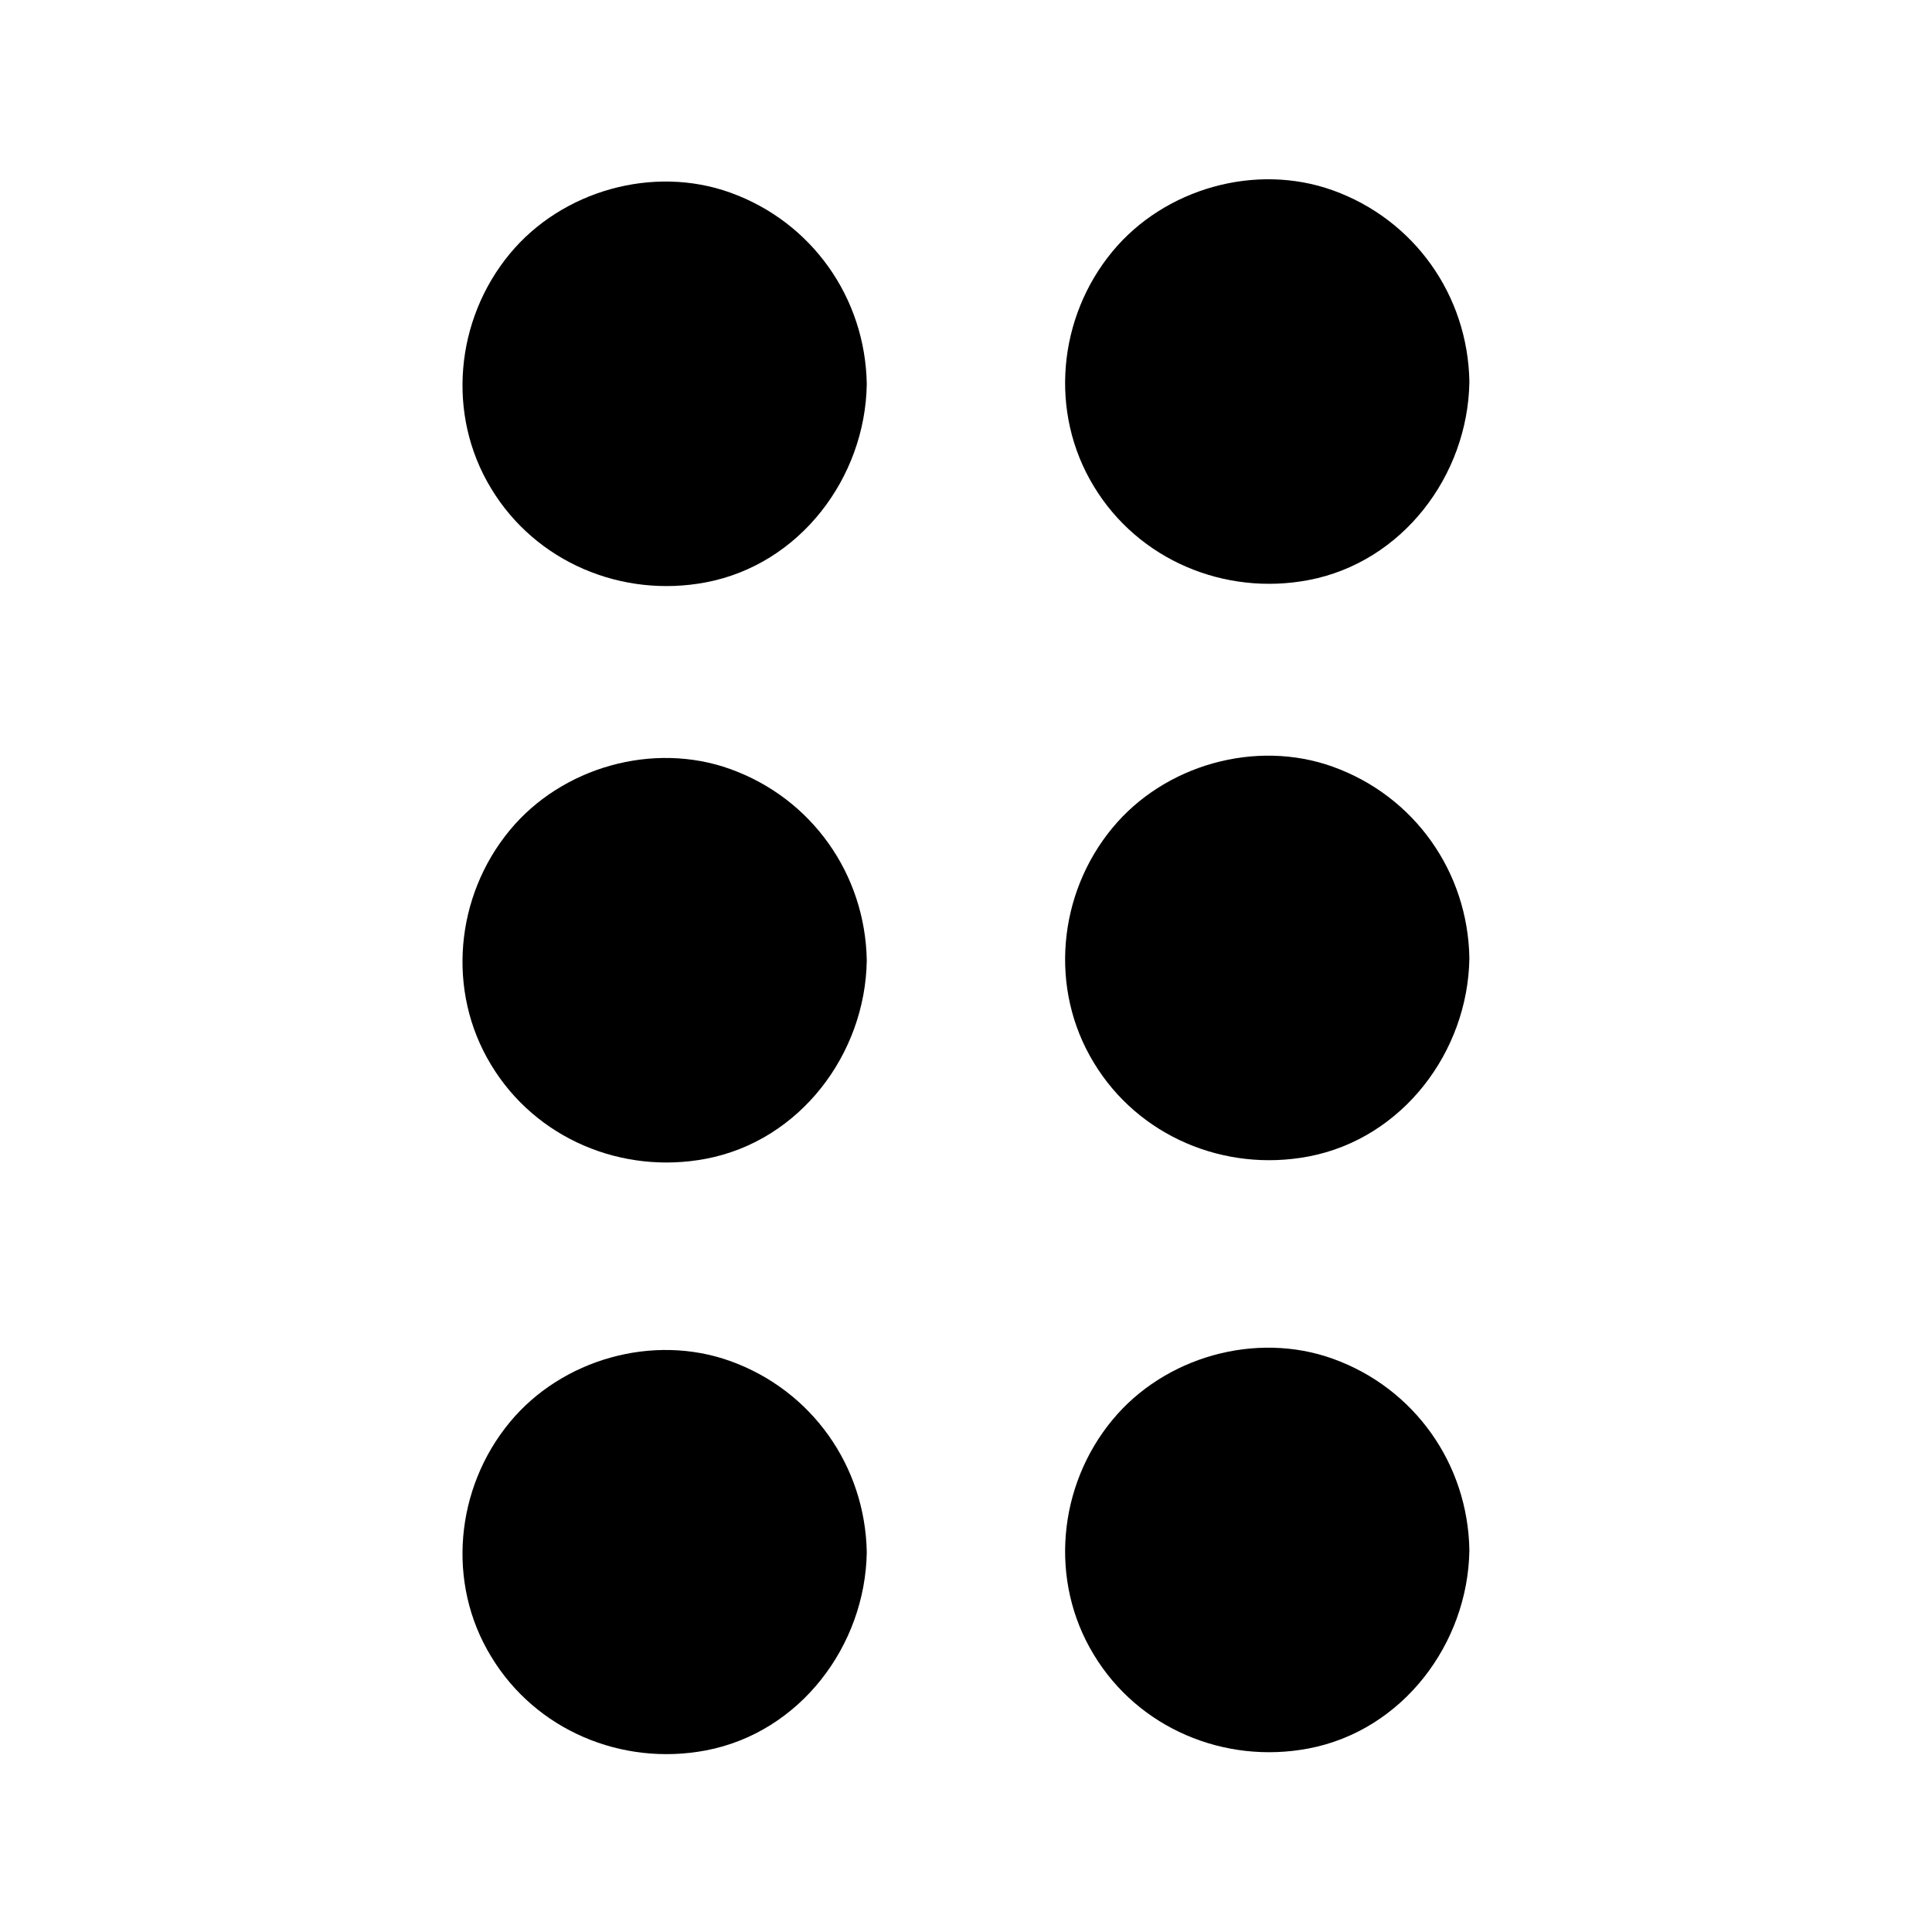
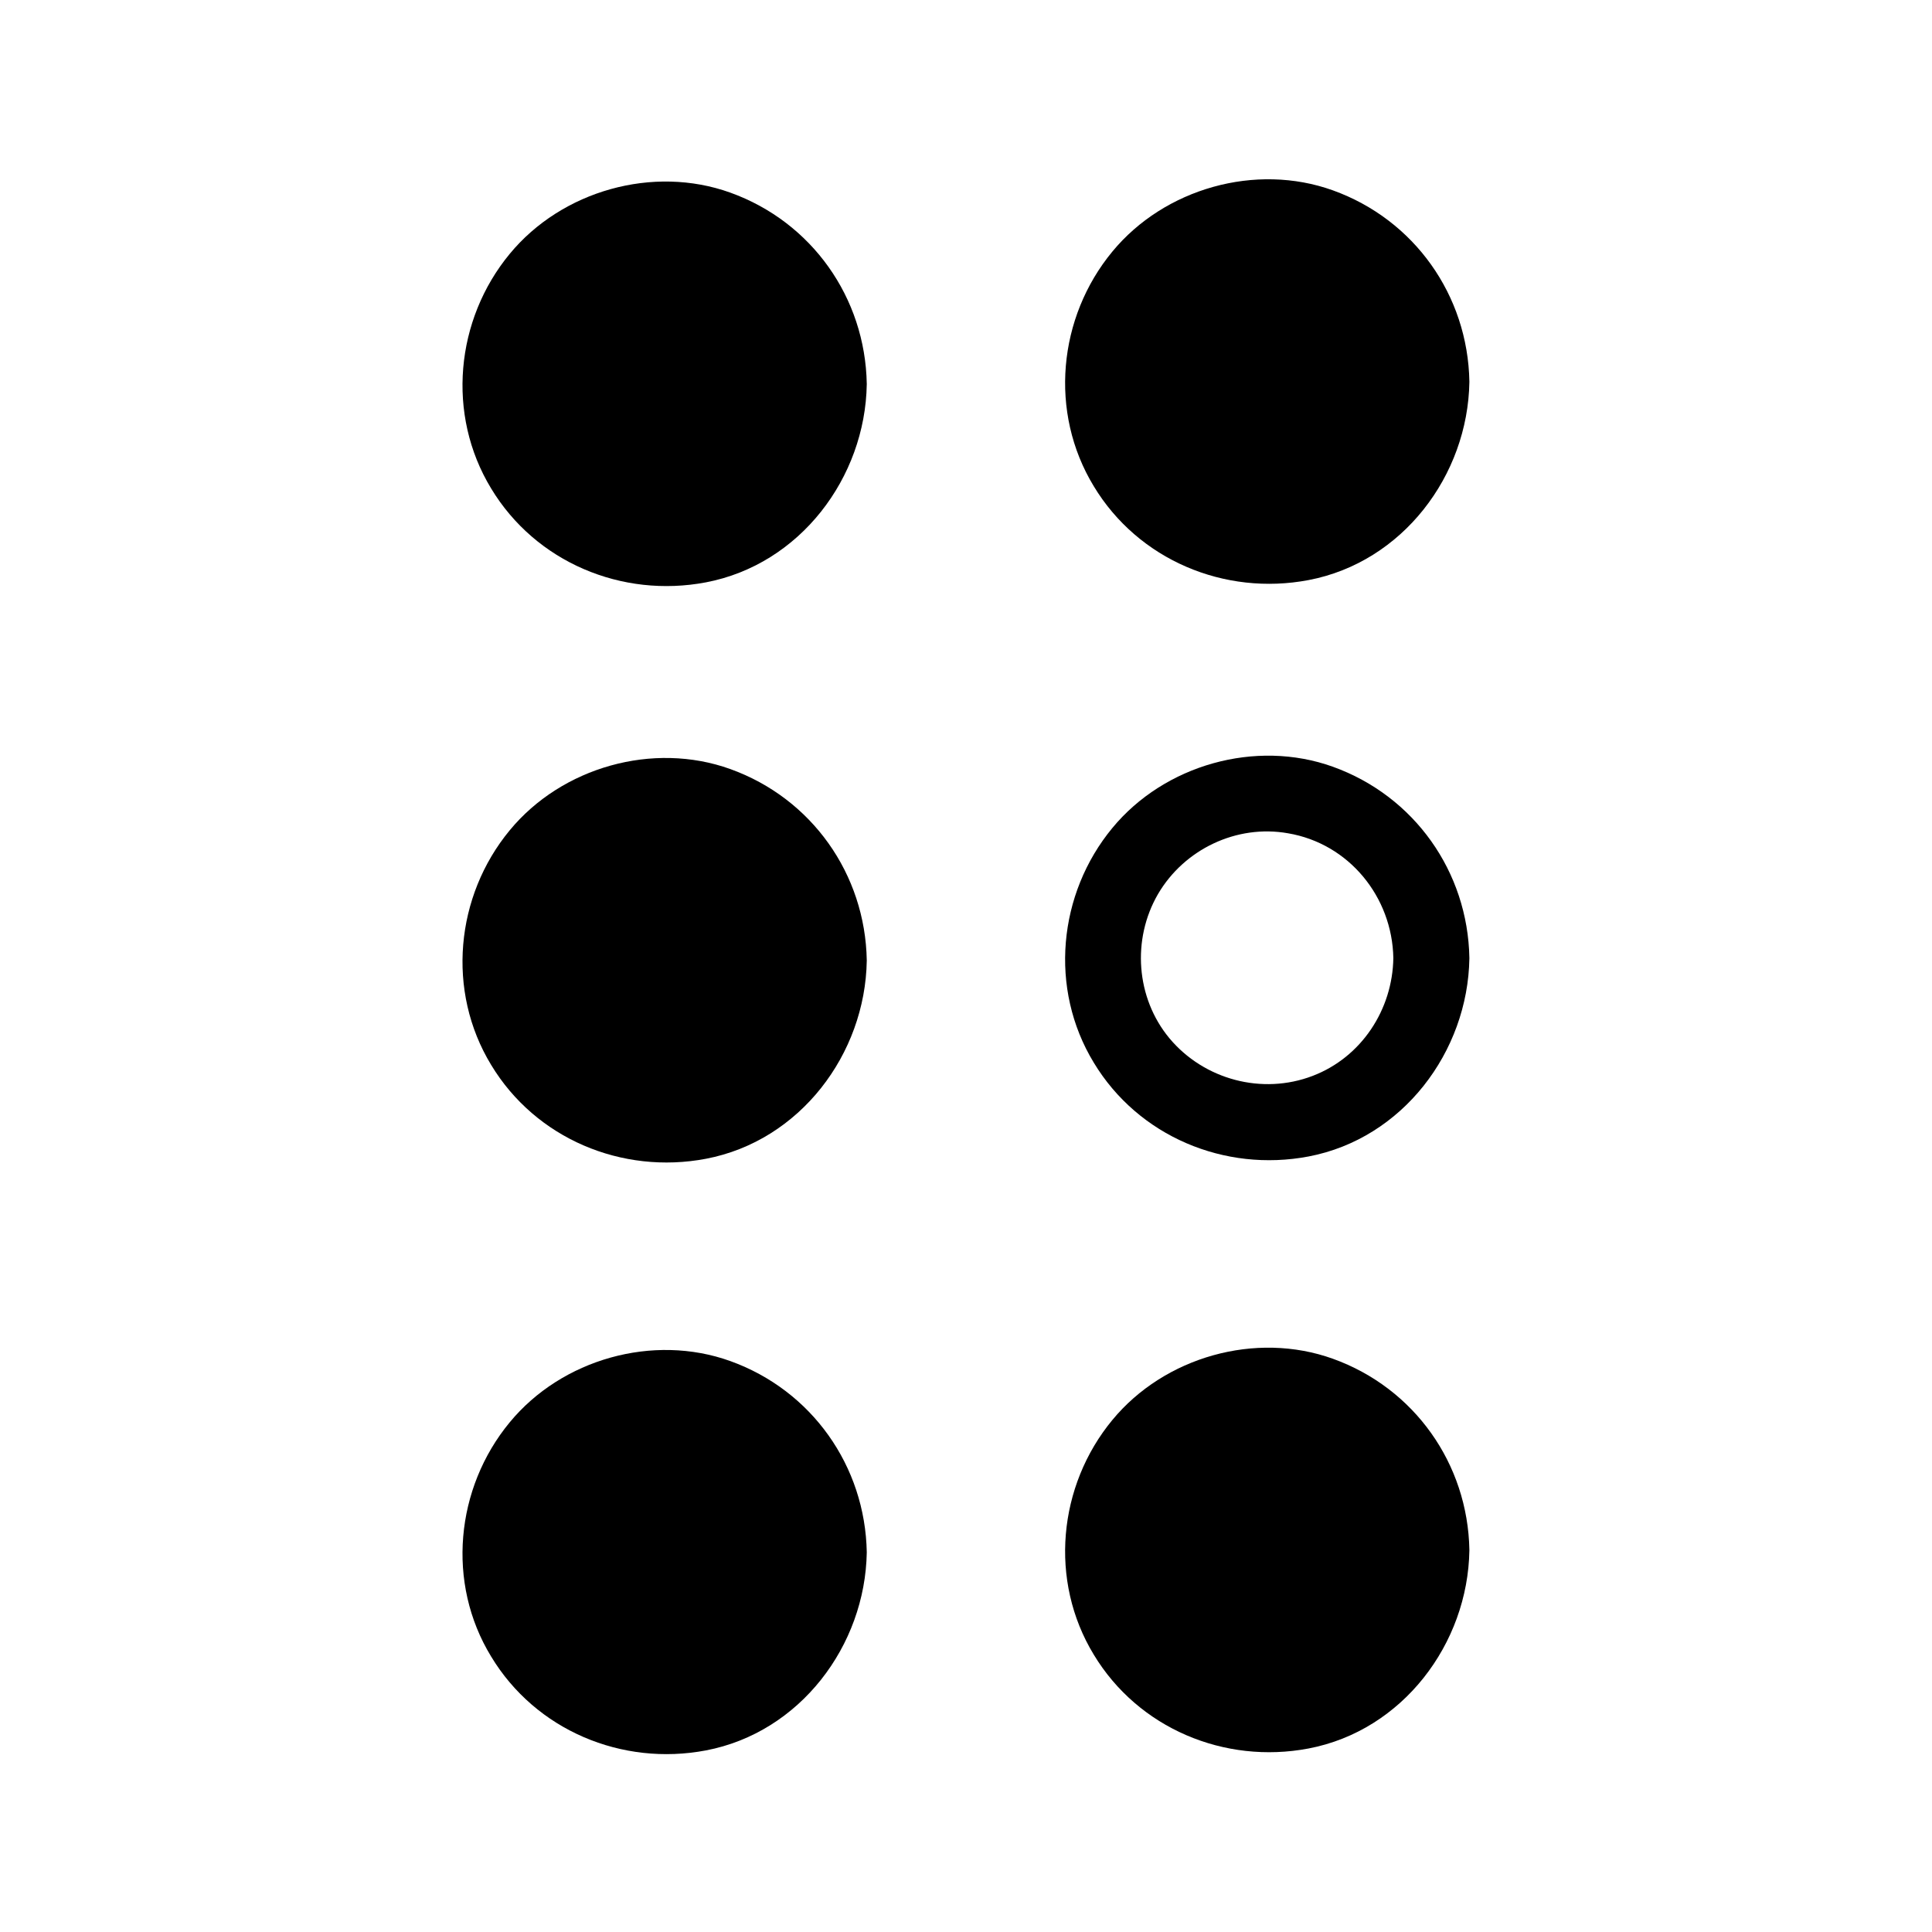
<svg xmlns="http://www.w3.org/2000/svg" fill="#000000" width="800px" height="800px" version="1.1" viewBox="144 144 512 512">
  <g>
    <path d="m523.33 245.13c0 24.039-19.488 43.527-43.531 43.527-24.039 0-43.527-19.488-43.527-43.527 0-24.043 19.488-43.531 43.527-43.531 24.043 0 43.531 19.488 43.531 43.531" />
    <path d="m513.25 245.13c-0.203 13.703-8.465 26.301-21.363 31.234-13.402 5.141-28.816 1.008-37.988-9.977-8.867-10.68-9.977-26.199-3.023-38.188 6.953-11.891 20.859-18.539 34.461-16.121 16.125 2.82 27.613 16.828 27.914 33.051 0.203 13 20.355 13 20.152 0-0.402-22.875-14.609-42.926-36.172-50.684-20.453-7.356-44.637-0.504-58.441 16.223-14.41 17.434-16.828 42.621-4.938 62.172 11.789 19.547 34.66 29.121 56.93 24.887 24.887-4.734 42.219-27.711 42.621-52.496 0.203-13.102-19.949-13.102-20.152-0.102z" />
-     <path d="m523.33 397.88c0 24.039-19.488 43.527-43.531 43.527-24.039 0-43.527-19.488-43.527-43.527 0-24.039 19.488-43.531 43.527-43.531 24.043 0 43.531 19.492 43.531 43.531" />
    <path d="m513.25 397.88c-0.203 13.703-8.465 26.301-21.363 31.234-13.402 5.141-28.816 1.008-37.988-9.977-8.867-10.68-9.977-26.199-3.023-38.188 6.953-11.891 20.859-18.539 34.461-16.121 16.125 2.723 27.613 16.828 27.914 33.051 0.203 13 20.355 13 20.152 0-0.402-22.871-14.609-42.926-36.172-50.684-20.453-7.356-44.637-0.504-58.441 16.223-14.41 17.434-16.828 42.621-4.938 62.172 11.789 19.547 34.66 29.121 56.93 24.887 24.887-4.734 42.219-27.711 42.621-52.496 0.203-13.102-19.949-13.102-20.152-0.102z" />
    <path d="m523.33 554.77c0 24.039-19.488 43.527-43.531 43.527-24.039 0-43.527-19.488-43.527-43.527 0-24.043 19.488-43.531 43.527-43.531 24.043 0 43.531 19.488 43.531 43.531" />
    <path d="m513.25 554.77c-0.203 13.703-8.465 26.301-21.363 31.234-13.402 5.141-28.816 1.008-37.988-9.977-8.867-10.68-9.977-26.199-3.023-38.188 6.953-11.891 20.859-18.539 34.461-16.121 16.125 2.723 27.613 16.828 27.914 33.051 0.203 13 20.355 13 20.152 0-0.402-22.871-14.609-42.926-36.172-50.684-20.453-7.356-44.637-0.504-58.441 16.223-14.41 17.434-16.828 42.621-4.938 62.172 11.789 19.547 34.66 29.121 56.93 24.887 24.887-4.734 42.219-27.711 42.621-52.496 0.203-13.102-19.949-13.102-20.152-0.102z" />
    <path d="m363.62 245.73c0 24.043-19.488 43.531-43.531 43.531-24.039 0-43.527-19.488-43.527-43.531 0-24.039 19.488-43.527 43.527-43.527 24.043 0 43.531 19.488 43.531 43.527" />
    <path d="m353.55 245.73c-0.203 13.703-8.465 26.301-21.363 31.234-13.402 5.141-28.816 1.008-37.988-9.977-8.867-10.68-9.977-26.199-3.023-38.188 6.953-11.891 20.859-18.539 34.461-16.121 16.227 2.824 27.715 16.828 27.914 33.051 0.203 13 20.355 13 20.152 0-0.402-22.871-14.609-42.926-36.172-50.684-20.453-7.356-44.637-0.504-58.441 16.223-14.41 17.434-16.828 42.621-4.938 62.172 11.789 19.547 34.66 29.121 56.93 24.887 24.887-4.734 42.219-27.711 42.621-52.496 0.203-13.098-19.949-13.098-20.152-0.102z" />
    <path d="m363.62 398.49c0 24.039-19.488 43.527-43.531 43.527-24.039 0-43.527-19.488-43.527-43.527 0-24.043 19.488-43.531 43.527-43.531 24.043 0 43.531 19.488 43.531 43.531" />
    <path d="m353.55 398.49c-0.203 13.703-8.465 26.301-21.363 31.234-13.402 5.141-28.816 1.008-37.988-9.977-8.867-10.68-9.977-26.199-3.023-38.188 6.953-11.891 20.859-18.539 34.461-16.121 16.227 2.82 27.715 16.828 27.914 33.051 0.203 13 20.355 13 20.152 0-0.402-22.871-14.609-42.926-36.172-50.684-20.453-7.356-44.637-0.504-58.441 16.223-14.41 17.434-16.828 42.621-4.938 62.172 11.789 19.547 34.66 29.121 56.93 24.887 24.887-4.734 42.219-27.711 42.621-52.496 0.203-13.102-19.949-13.102-20.152-0.102z" />
    <path d="m363.62 555.38c0 24.039-19.488 43.527-43.531 43.527-24.039 0-43.527-19.488-43.527-43.527 0-24.043 19.488-43.531 43.527-43.531 24.043 0 43.531 19.488 43.531 43.531" />
    <path d="m353.55 555.38c-0.203 13.703-8.465 26.301-21.363 31.234-13.402 5.141-28.816 1.008-37.988-9.977-8.867-10.68-9.977-26.199-3.023-38.188 6.953-11.891 20.859-18.539 34.461-16.121 16.227 2.719 27.715 16.828 27.914 33.051 0.203 13 20.355 13 20.152 0-0.402-22.871-14.609-42.926-36.172-50.684-20.453-7.356-44.637-0.504-58.441 16.223-14.41 17.434-16.828 42.621-4.938 62.07 11.789 19.547 34.66 29.121 56.93 24.887 24.887-4.734 42.219-27.711 42.621-52.496 0.203-13-19.949-13-20.152 0z" />
  </g>
</svg>